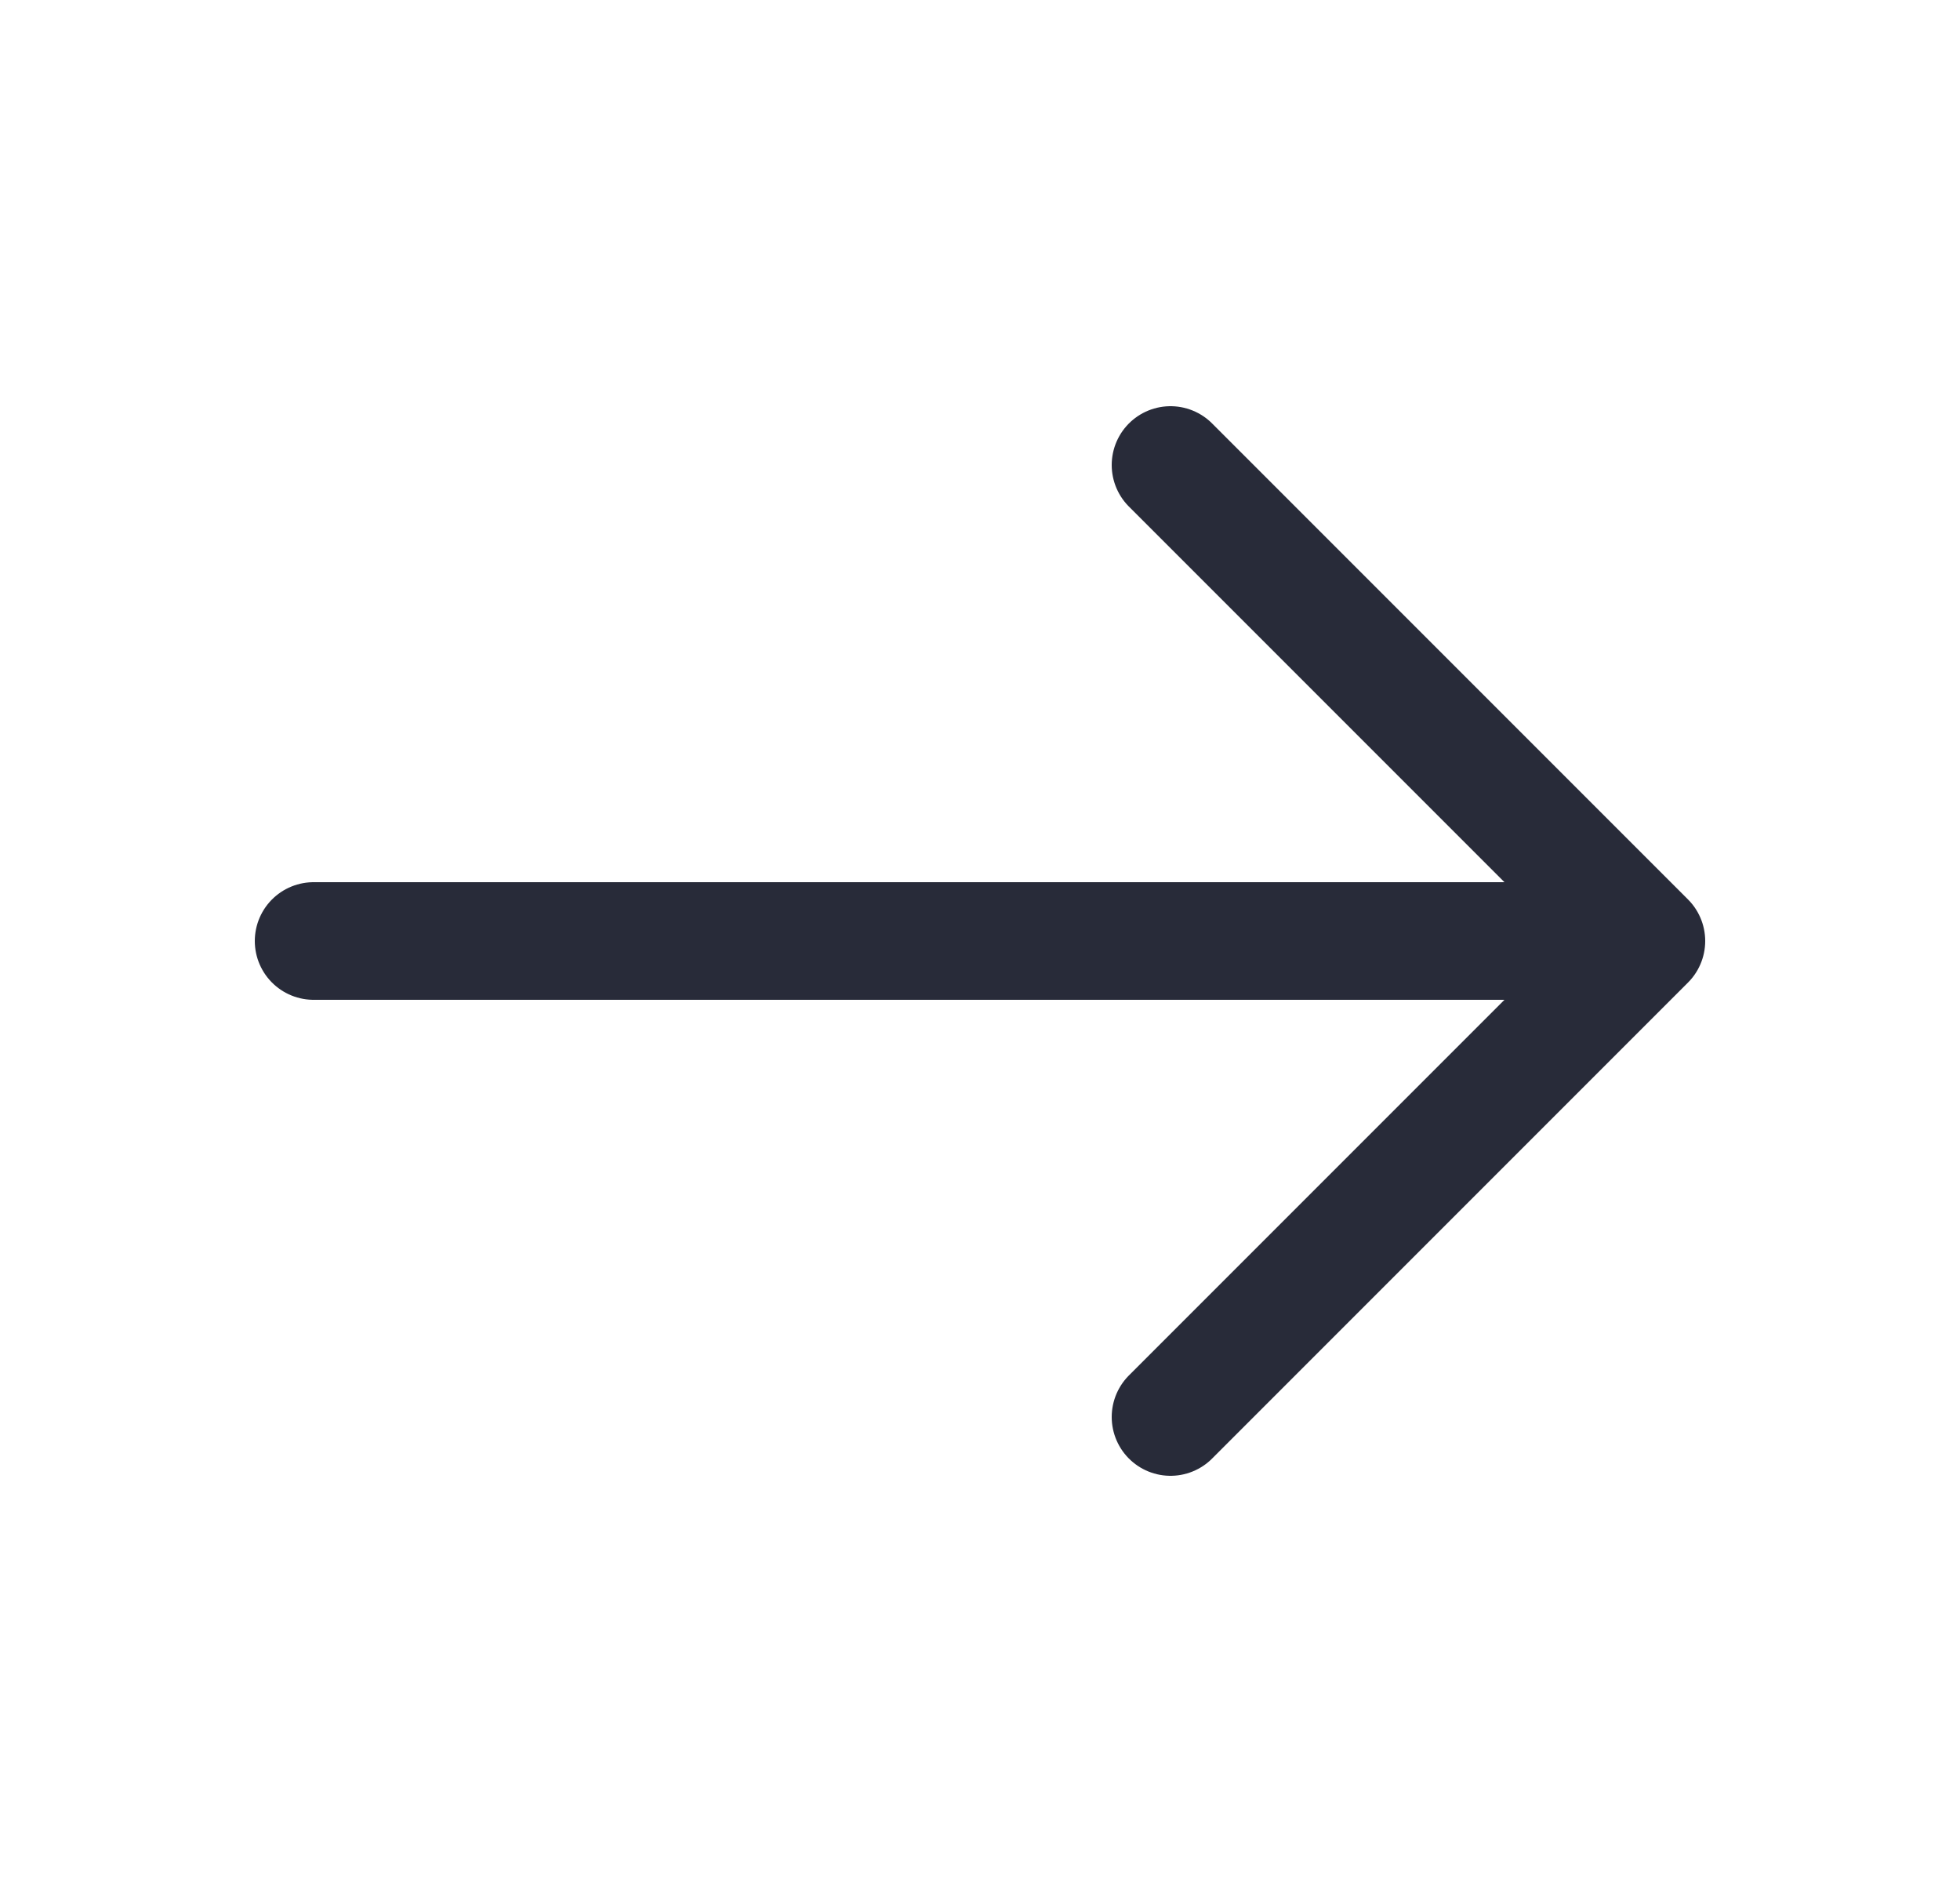
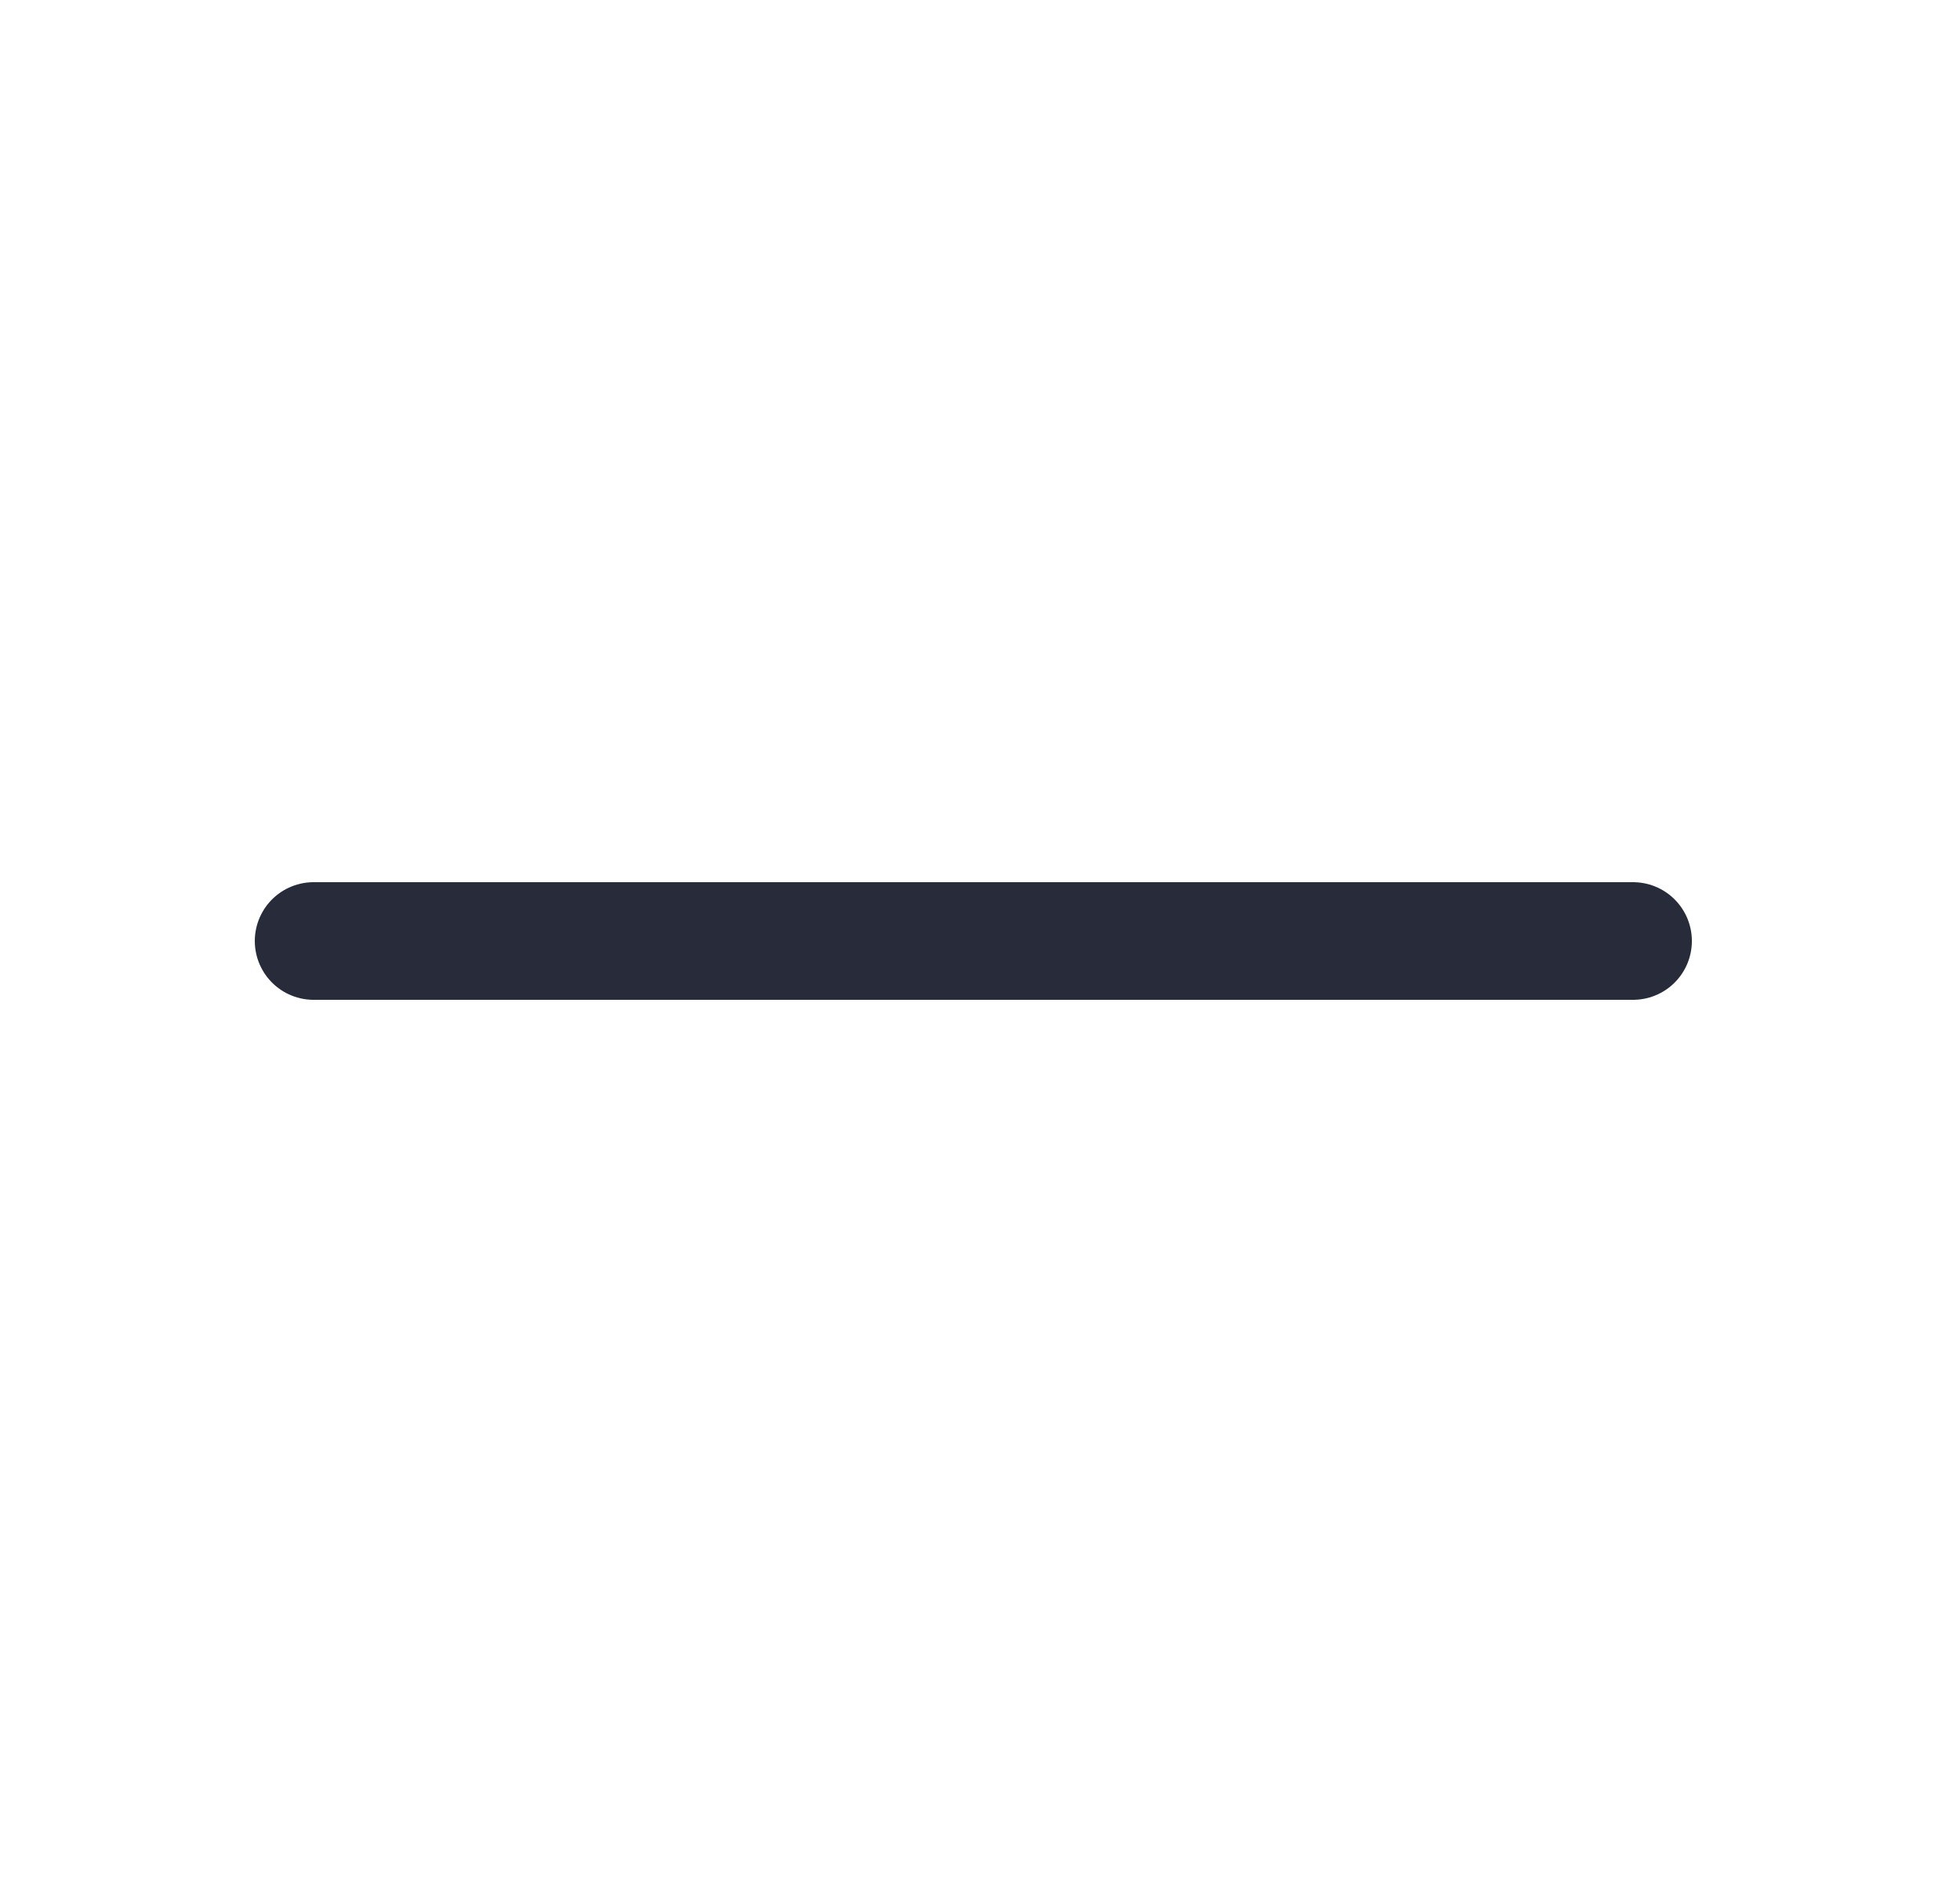
<svg xmlns="http://www.w3.org/2000/svg" width="25" height="24" viewBox="0 0 25 24" fill="none">
  <g id="vuesax/linear/arrow-right">
    <g id="arrow-right">
-       <path id="Vector" d="M14.93 5.93L21 12L14.93 18.07" stroke="#282B39" stroke-width="1.5" stroke-miterlimit="10" stroke-linecap="round" stroke-linejoin="round" />
      <path id="Vector_2" d="M4 12H20.83" stroke="#282B39" stroke-width="1.5" stroke-miterlimit="10" stroke-linecap="round" stroke-linejoin="round" />
    </g>
  </g>
</svg>